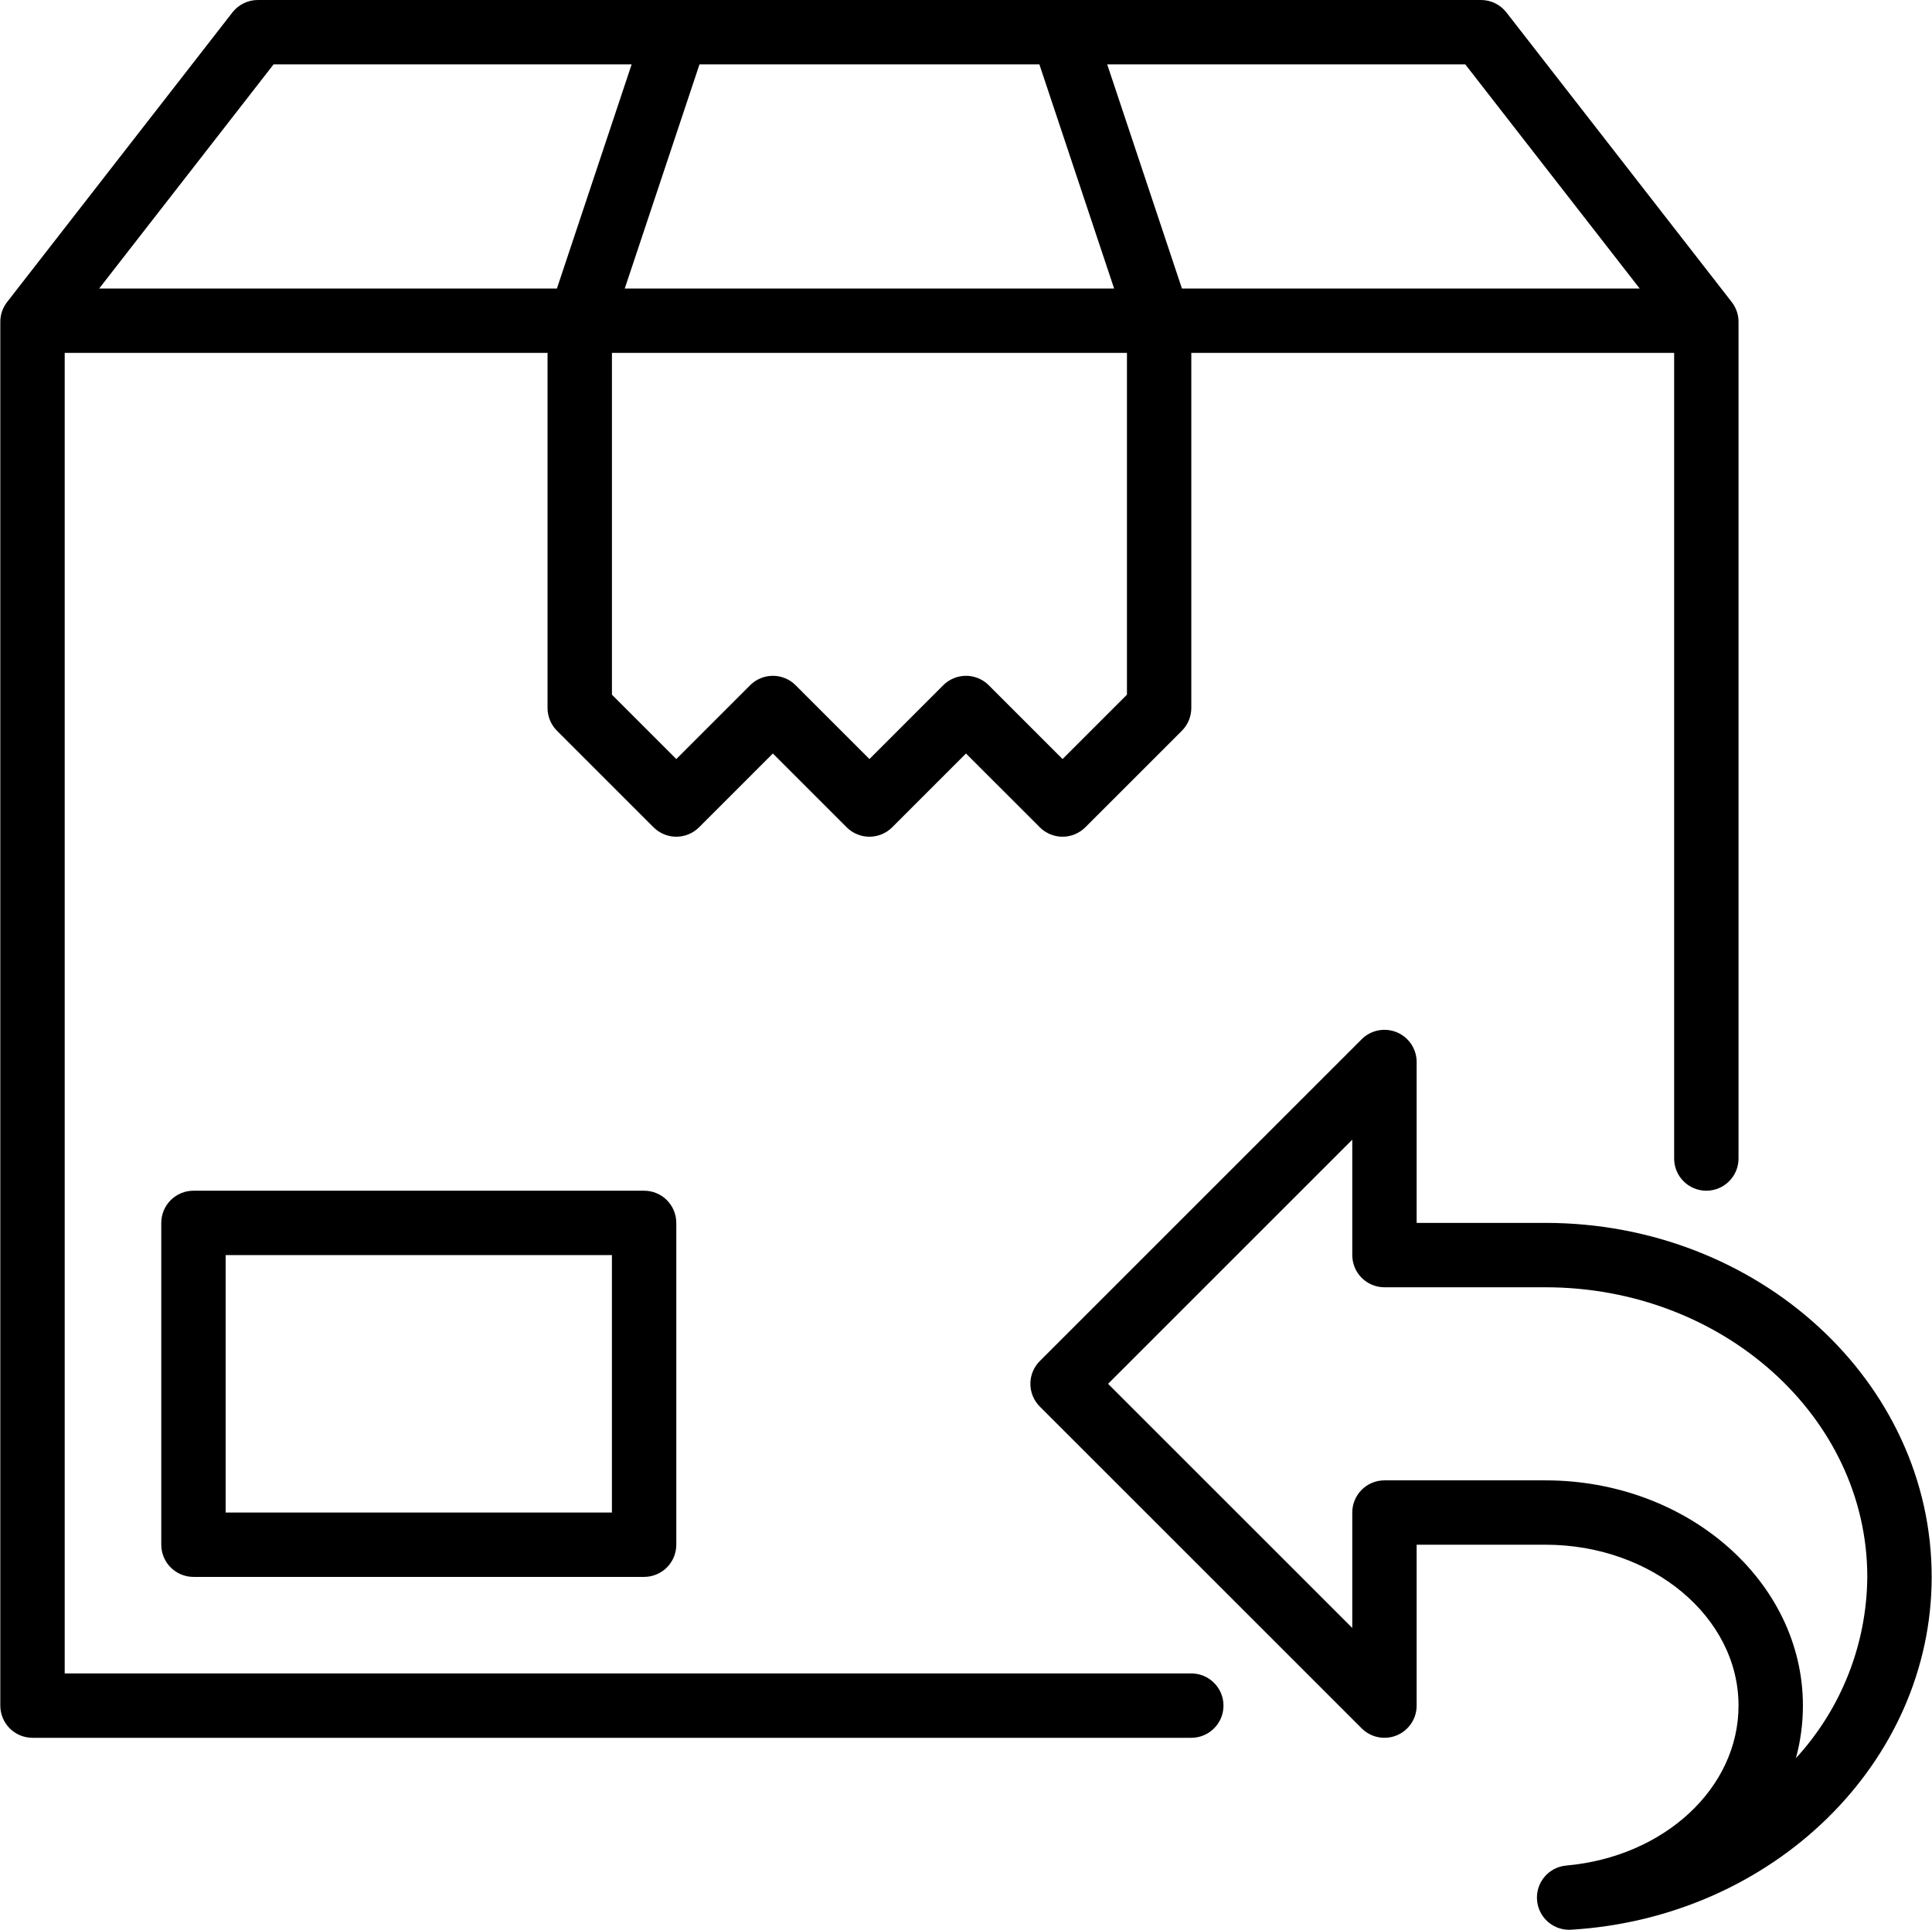
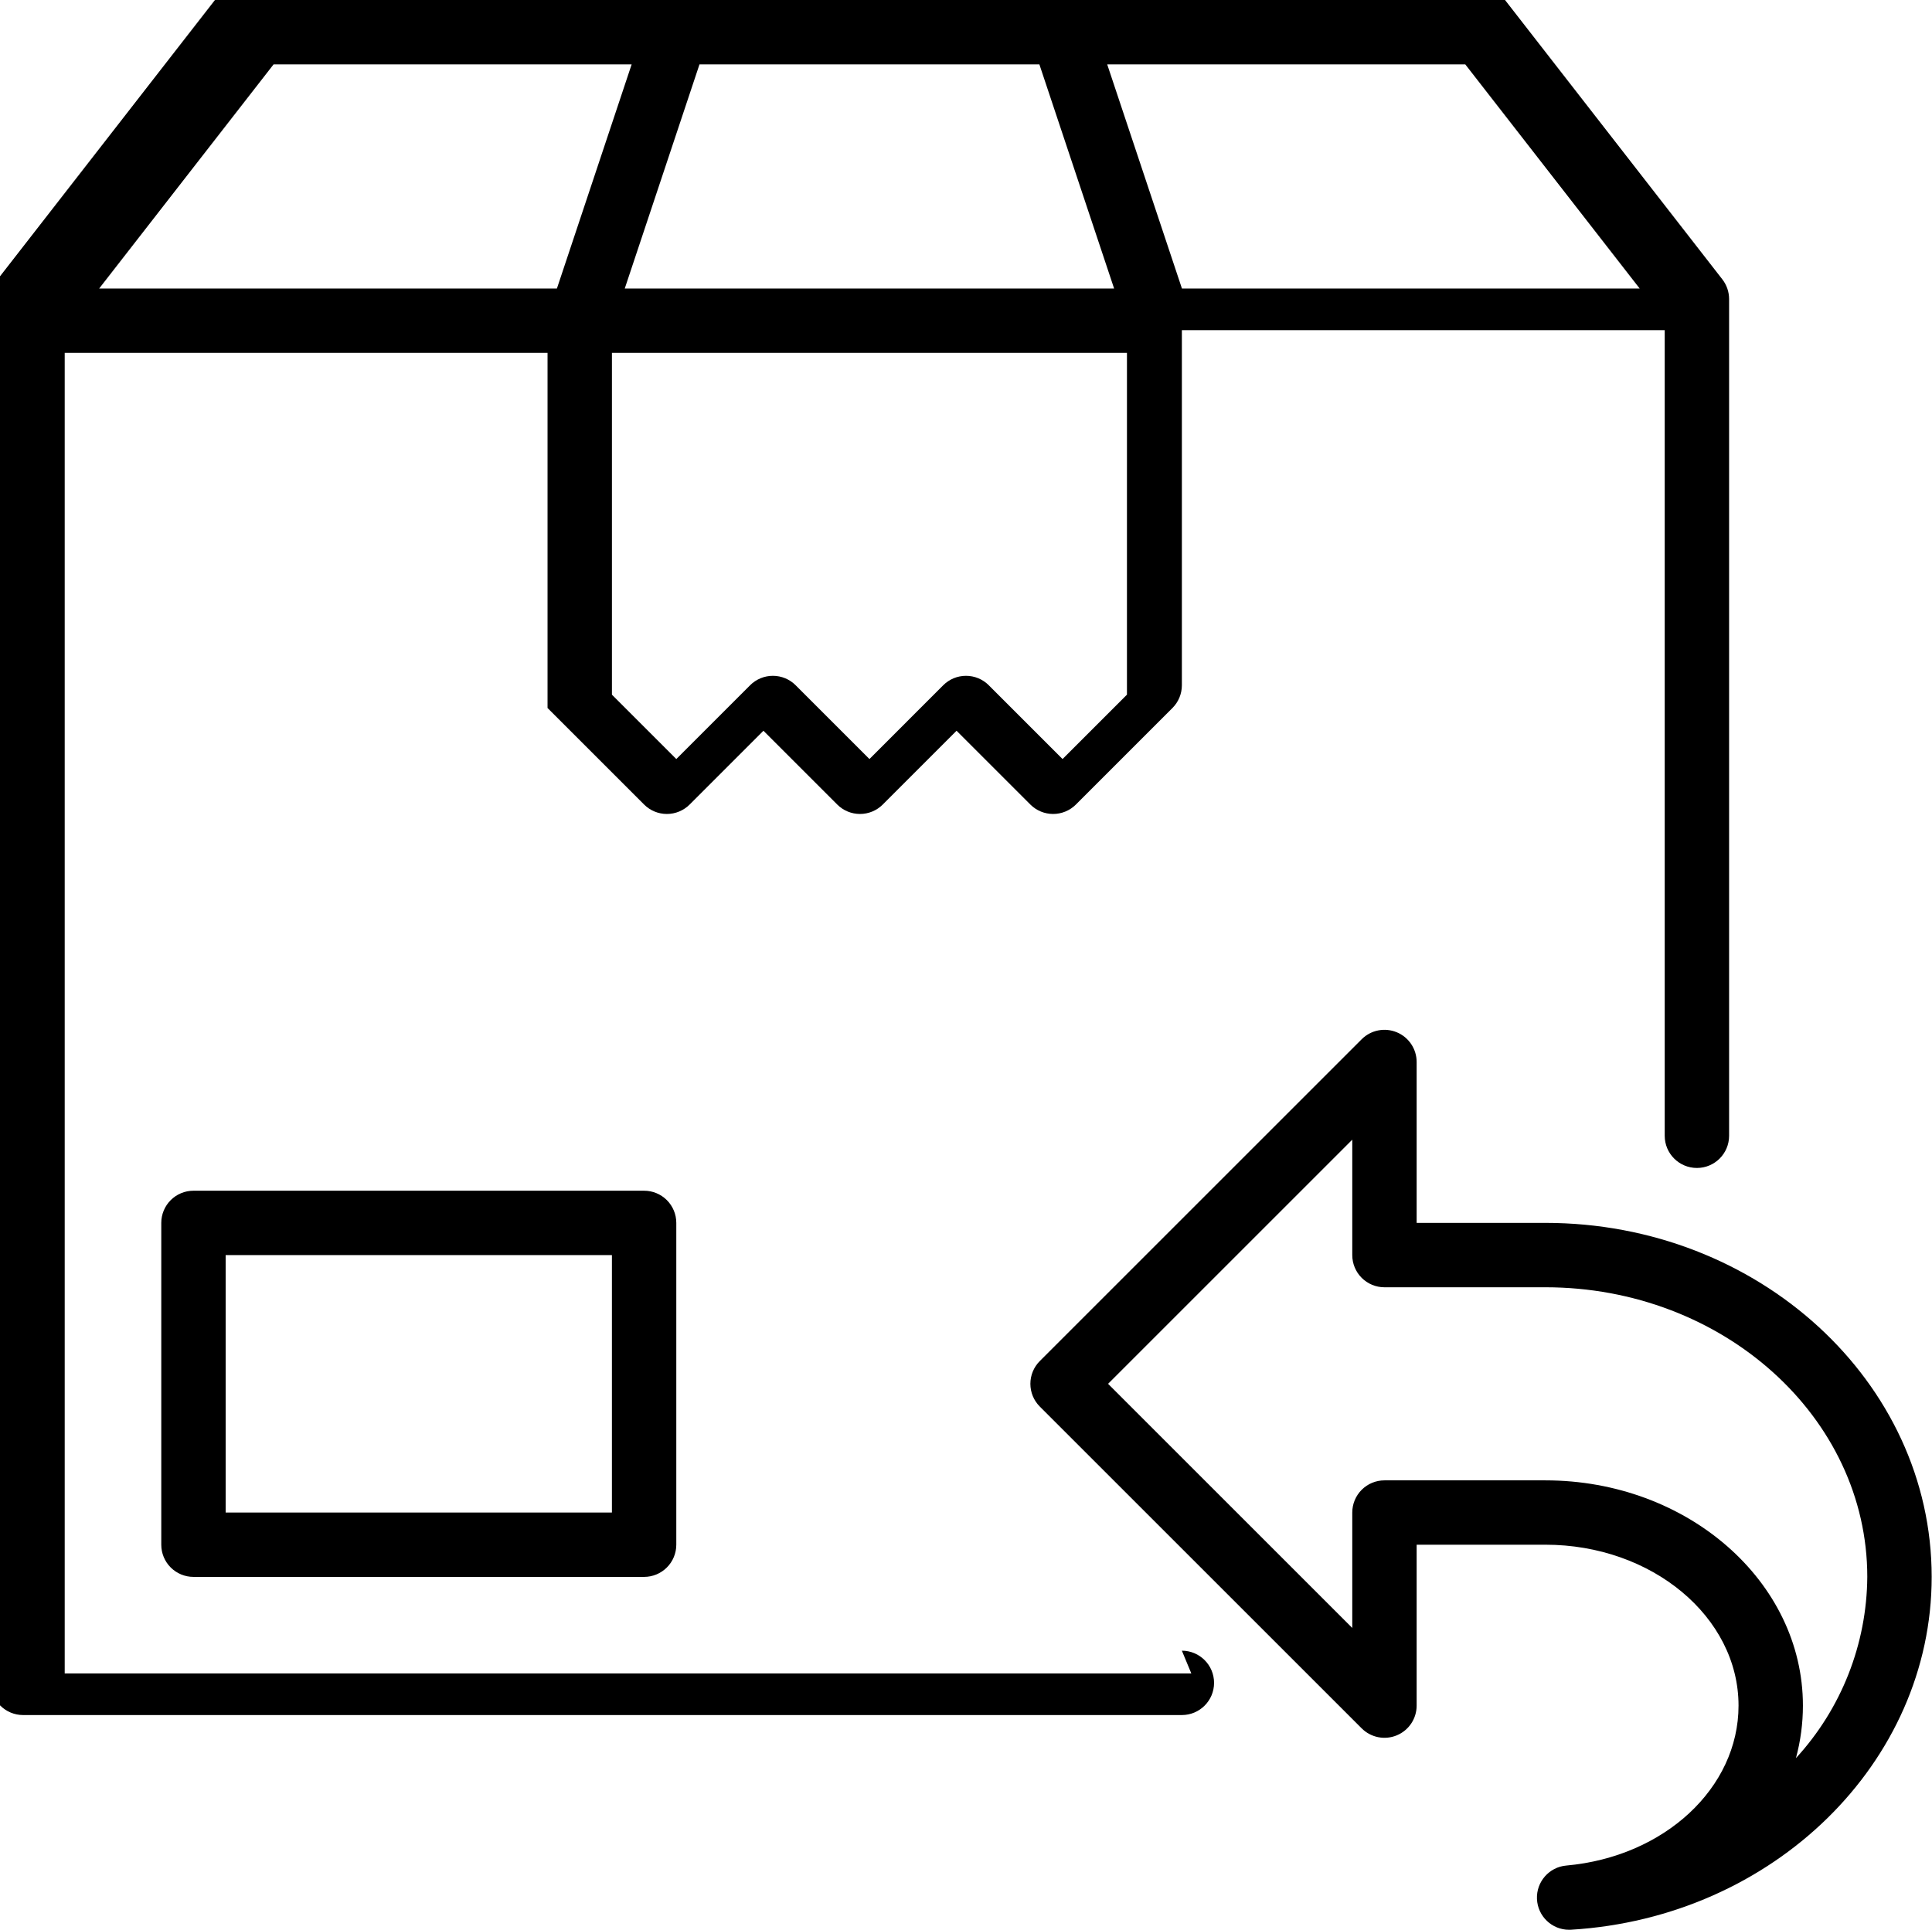
<svg xmlns="http://www.w3.org/2000/svg" xml:space="preserve" width="2188px" height="2186px" version="1.1" shape-rendering="geometricPrecision" text-rendering="geometricPrecision" image-rendering="optimizeQuality" fill-rule="evenodd" clip-rule="evenodd" viewBox="0 0 2188 2186.73">
  <g id="Livello_x0020_1">
-     <path fill="black" d="M218.81 1349.26c-9.67,0 -18.95,3.84 -25.79,10.68 -6.84,6.84 -10.68,16.12 -10.68,25.78l0 364.67c0,9.67 3.84,18.95 10.68,25.79 6.84,6.83 16.12,10.68 25.79,10.68l510.53 0c9.67,0 18.94,-3.85 25.78,-10.68 6.84,-6.84 10.68,-16.12 10.68,-25.79l0 -364.67c0,-9.67 -3.84,-18.94 -10.68,-25.78 -6.84,-6.84 -16.12,-10.68 -25.78,-10.68l-510.53 0zm474.06 364.66l-437.6 0 0 -291.73 437.6 0 0 291.73zm656.39 182.34l-1276.32 0 0 -1496.38 547 0 0 402.39c0,9.67 3.84,18.94 10.68,25.78l109.39 109.4c6.84,6.84 16.12,10.68 25.79,10.68 9.67,0 18.95,-3.84 25.79,-10.68l83.61 -83.62 83.61 83.6 0 0.02c6.84,6.84 16.12,10.68 25.79,10.68 9.66,0 18.94,-3.84 25.78,-10.68l83.61 -83.62 83.61 83.6 0 0.02c6.84,6.84 16.12,10.68 25.79,10.68 9.67,0 18.95,-3.84 25.79,-10.68l109.39 -109.4c6.84,-6.84 10.68,-16.11 10.68,-25.78l0 -402.39 547 0 0 912.91c0,20.14 16.33,36.47 36.47,36.47 20.14,0 36.47,-16.33 36.47,-36.47l0 -948.12c0,-8.11 -2.71,-16.01 -7.7,-22.41l-255.27 -328.19c-6.9,-8.87 -17.52,-14.07 -28.77,-14.07l-1385.72 0c-11.25,0 -21.86,5.19 -28.77,14.07l-255.26 328.19c-5,6.4 -7.7,14.3 -7.7,22.4l0 1568.06c0,9.67 3.84,18.95 10.68,25.79 6.84,6.83 16.12,10.68 25.79,10.68l1312.79 0c20.13,0 36.46,-16.33 36.46,-36.47 0,-20.14 -16.33,-36.47 -36.46,-36.47l0 0.01zm-72.93 -1109.08l-72.93 72.93 -83.61 -83.61 0 -0.02c-6.84,-6.84 -16.12,-10.68 -25.79,-10.68 -9.67,0 -18.95,3.84 -25.78,10.68l-83.61 83.63 -83.61 -83.61 0 -0.02c-6.84,-6.84 -16.12,-10.68 -25.79,-10.68 -9.67,0 -18.95,3.84 -25.79,10.68l-83.61 83.63 -72.93 -72.93 0 -387.3 583.46 0 -0.01 387.3zm-568.92 -460.23l84.67 -254.01 385.05 0 84.67 254.01 -554.39 0zm1149.8 0l-518.57 0 -84.67 -254.01 405.64 0 197.6 254.01zm-1547.63 -254.01l405.64 0 -84.67 254.01 -518.58 0 197.61 -254.01zm1440.82 1312.79l-145.87 0 0 -182.33c0,-14.75 -8.89,-28.05 -22.51,-33.68 -13.63,-5.65 -29.31,-2.53 -39.74,7.89l-364.67 364.67c-6.84,6.83 -10.68,16.11 -10.68,25.78 0,9.67 3.84,18.95 10.68,25.79l364.67 364.66c10.43,10.42 26.11,13.55 39.74,7.9 13.62,-5.63 22.51,-18.93 22.51,-33.68l0 -182.33 145.87 -0.01c120.64,0 218.79,81.81 218.79,182.33 0,93.34 -83.9,171.27 -195.14,181.23 -19.44,1.72 -34.07,18.44 -33.21,37.93 0.85,19.49 16.9,34.85 36.4,34.85 0.75,0 1.5,-0.03 2.25,-0.06 229.05,-13.82 408.51,-189.45 408.51,-399.81 0,-221.19 -196.29,-401.14 -437.6,-401.14l0 0.01zm283.82 606.51c5.26,-19.39 7.91,-39.4 7.91,-59.5 0,-140.74 -130.87,-255.27 -291.73,-255.27l-182.34 0c-9.67,0 -18.94,3.85 -25.78,10.68 -6.84,6.84 -10.68,16.12 -10.68,25.79l0 130.77 -276.64 -276.64 276.64 -276.64 0 130.78c0,9.67 3.84,18.95 10.68,25.79 6.84,6.83 16.12,10.68 25.78,10.68l182.34 -0.01c201.07,0 364.66,147.22 364.66,328.2 -0.55,76.11 -29.35,149.3 -80.84,205.37l0 0z" />
+     <path fill="black" d="M218.81 1349.26c-9.67,0 -18.95,3.84 -25.79,10.68 -6.84,6.84 -10.68,16.12 -10.68,25.78l0 364.67c0,9.67 3.84,18.95 10.68,25.79 6.84,6.83 16.12,10.68 25.79,10.68l510.53 0c9.67,0 18.94,-3.85 25.78,-10.68 6.84,-6.84 10.68,-16.12 10.68,-25.79l0 -364.67c0,-9.67 -3.84,-18.94 -10.68,-25.78 -6.84,-6.84 -16.12,-10.68 -25.78,-10.68l-510.53 0zm474.06 364.66l-437.6 0 0 -291.73 437.6 0 0 291.73zm656.39 182.34l-1276.32 0 0 -1496.38 547 0 0 402.39l109.39 109.4c6.84,6.84 16.12,10.68 25.79,10.68 9.67,0 18.95,-3.84 25.79,-10.68l83.61 -83.62 83.61 83.6 0 0.02c6.84,6.84 16.12,10.68 25.79,10.68 9.66,0 18.94,-3.84 25.78,-10.68l83.61 -83.62 83.61 83.6 0 0.02c6.84,6.84 16.12,10.68 25.79,10.68 9.67,0 18.95,-3.84 25.79,-10.68l109.39 -109.4c6.84,-6.84 10.68,-16.11 10.68,-25.78l0 -402.39 547 0 0 912.91c0,20.14 16.33,36.47 36.47,36.47 20.14,0 36.47,-16.33 36.47,-36.47l0 -948.12c0,-8.11 -2.71,-16.01 -7.7,-22.41l-255.27 -328.19c-6.9,-8.87 -17.52,-14.07 -28.77,-14.07l-1385.72 0c-11.25,0 -21.86,5.19 -28.77,14.07l-255.26 328.19c-5,6.4 -7.7,14.3 -7.7,22.4l0 1568.06c0,9.67 3.84,18.95 10.68,25.79 6.84,6.83 16.12,10.68 25.79,10.68l1312.79 0c20.13,0 36.46,-16.33 36.46,-36.47 0,-20.14 -16.33,-36.47 -36.46,-36.47l0 0.01zm-72.93 -1109.08l-72.93 72.93 -83.61 -83.61 0 -0.02c-6.84,-6.84 -16.12,-10.68 -25.79,-10.68 -9.67,0 -18.95,3.84 -25.78,10.68l-83.61 83.63 -83.61 -83.61 0 -0.02c-6.84,-6.84 -16.12,-10.68 -25.79,-10.68 -9.67,0 -18.95,3.84 -25.79,10.68l-83.61 83.63 -72.93 -72.93 0 -387.3 583.46 0 -0.01 387.3zm-568.92 -460.23l84.67 -254.01 385.05 0 84.67 254.01 -554.39 0zm1149.8 0l-518.57 0 -84.67 -254.01 405.64 0 197.6 254.01zm-1547.63 -254.01l405.64 0 -84.67 254.01 -518.58 0 197.61 -254.01zm1440.82 1312.79l-145.87 0 0 -182.33c0,-14.75 -8.89,-28.05 -22.51,-33.68 -13.63,-5.65 -29.31,-2.53 -39.74,7.89l-364.67 364.67c-6.84,6.83 -10.68,16.11 -10.68,25.78 0,9.67 3.84,18.95 10.68,25.79l364.67 364.66c10.43,10.42 26.11,13.55 39.74,7.9 13.62,-5.63 22.51,-18.93 22.51,-33.68l0 -182.33 145.87 -0.01c120.64,0 218.79,81.81 218.79,182.33 0,93.34 -83.9,171.27 -195.14,181.23 -19.44,1.72 -34.07,18.44 -33.21,37.93 0.85,19.49 16.9,34.85 36.4,34.85 0.75,0 1.5,-0.03 2.25,-0.06 229.05,-13.82 408.51,-189.45 408.51,-399.81 0,-221.19 -196.29,-401.14 -437.6,-401.14l0 0.01zm283.82 606.51c5.26,-19.39 7.91,-39.4 7.91,-59.5 0,-140.74 -130.87,-255.27 -291.73,-255.27l-182.34 0c-9.67,0 -18.94,3.85 -25.78,10.68 -6.84,6.84 -10.68,16.12 -10.68,25.79l0 130.77 -276.64 -276.64 276.64 -276.64 0 130.78c0,9.67 3.84,18.95 10.68,25.79 6.84,6.83 16.12,10.68 25.78,10.68l182.34 -0.01c201.07,0 364.66,147.22 364.66,328.2 -0.55,76.11 -29.35,149.3 -80.84,205.37l0 0z" />
  </g>
</svg>